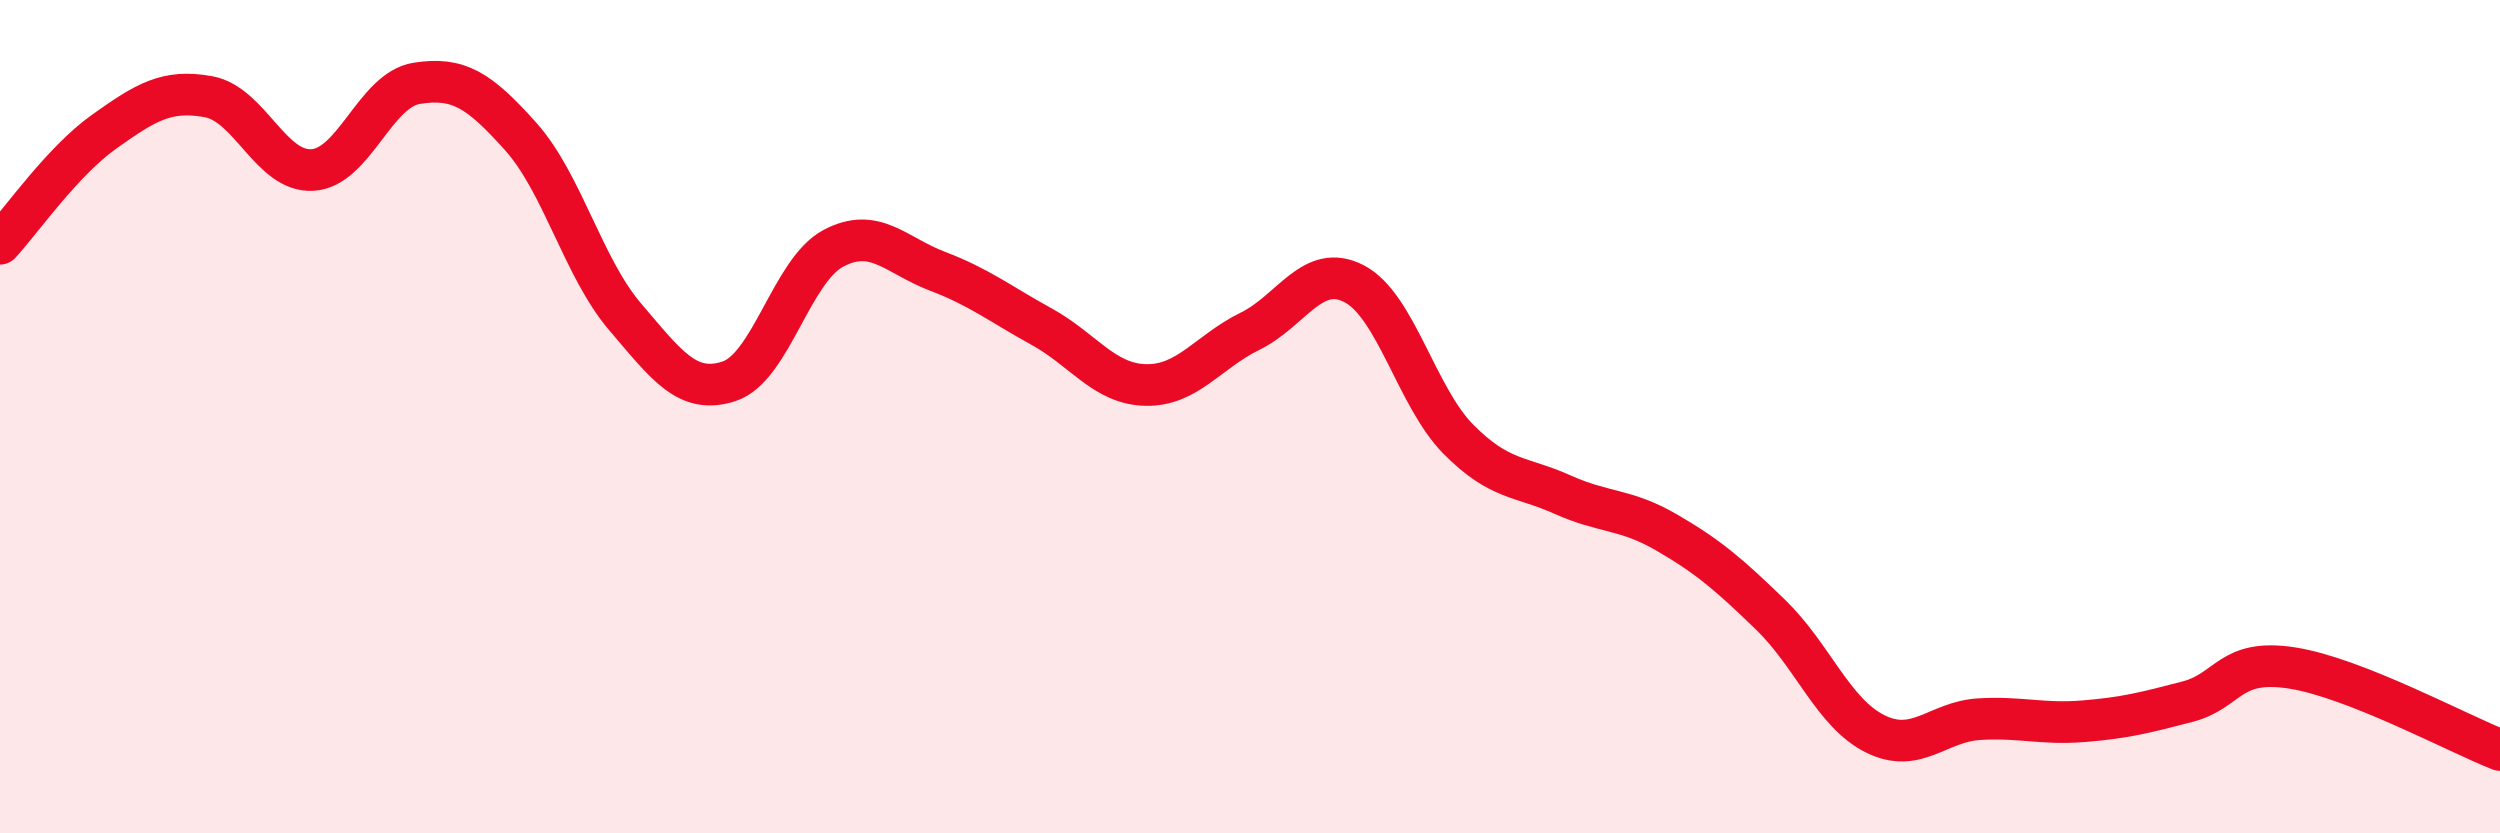
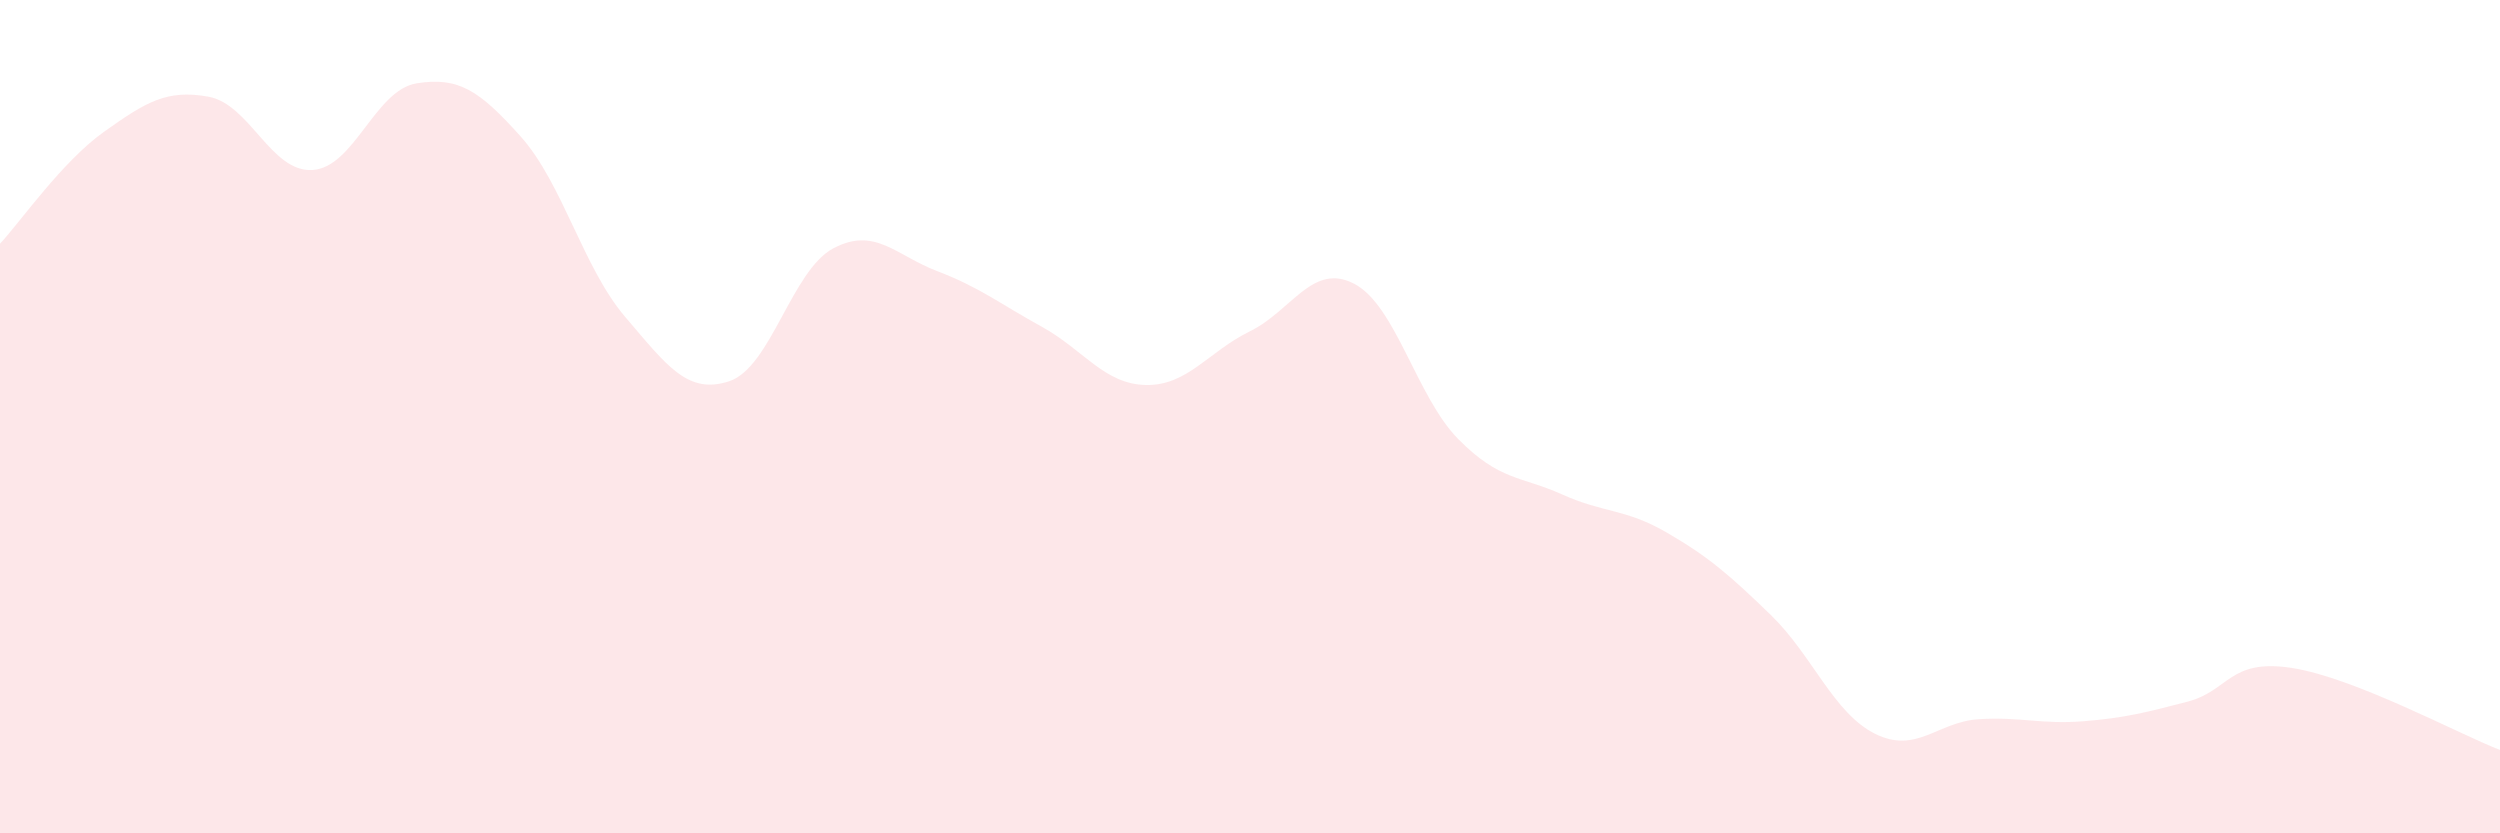
<svg xmlns="http://www.w3.org/2000/svg" width="60" height="20" viewBox="0 0 60 20">
  <path d="M 0,5.85 C 0.5,5.31 1.5,3.87 2.5,3.16 C 3.5,2.45 4,2.14 5,2.32 C 6,2.5 6.5,4.14 7.5,4.08 C 8.5,4.02 9,2.16 10,2 C 11,1.84 11.5,2.16 12.5,3.28 C 13.5,4.4 14,6.43 15,7.6 C 16,8.77 16.5,9.48 17.5,9.15 C 18.5,8.82 19,6.49 20,5.96 C 21,5.43 21.5,6.13 22.5,6.51 C 23.5,6.89 24,7.29 25,7.84 C 26,8.39 26.5,9.22 27.5,9.24 C 28.5,9.26 29,8.44 30,7.95 C 31,7.46 31.5,6.29 32.5,6.81 C 33.5,7.33 34,9.53 35,10.54 C 36,11.55 36.5,11.42 37.5,11.87 C 38.5,12.32 39,12.2 40,12.78 C 41,13.36 41.5,13.79 42.5,14.76 C 43.5,15.73 44,17.11 45,17.61 C 46,18.11 46.5,17.32 47.5,17.26 C 48.5,17.2 49,17.39 50,17.31 C 51,17.23 51.5,17.1 52.5,16.84 C 53.5,16.58 53.5,15.8 55,16.03 C 56.5,16.26 59,17.61 60,18L60 20L0 20Z" fill="#EB0A25" opacity="0.1" stroke-linecap="round" stroke-linejoin="round" />
-   <path d="M 0,5.85 C 0.5,5.31 1.5,3.87 2.5,3.16 C 3.5,2.45 4,2.14 5,2.32 C 6,2.5 6.5,4.14 7.5,4.08 C 8.5,4.02 9,2.16 10,2 C 11,1.84 11.5,2.16 12.5,3.28 C 13.5,4.4 14,6.43 15,7.6 C 16,8.77 16.5,9.48 17.5,9.15 C 18.5,8.82 19,6.49 20,5.96 C 21,5.43 21.5,6.13 22.5,6.51 C 23.5,6.89 24,7.29 25,7.84 C 26,8.39 26.5,9.22 27.5,9.24 C 28.5,9.26 29,8.44 30,7.95 C 31,7.46 31.5,6.29 32.5,6.81 C 33.5,7.33 34,9.53 35,10.54 C 36,11.55 36.5,11.42 37.5,11.87 C 38.5,12.32 39,12.2 40,12.78 C 41,13.36 41.5,13.79 42.5,14.76 C 43.5,15.73 44,17.11 45,17.61 C 46,18.11 46.5,17.32 47.5,17.26 C 48.5,17.2 49,17.39 50,17.31 C 51,17.23 51.5,17.1 52.5,16.84 C 53.5,16.58 53.5,15.8 55,16.03 C 56.5,16.26 59,17.61 60,18" stroke="#EB0A25" stroke-width="1" fill="none" stroke-linecap="round" stroke-linejoin="round" />
</svg>